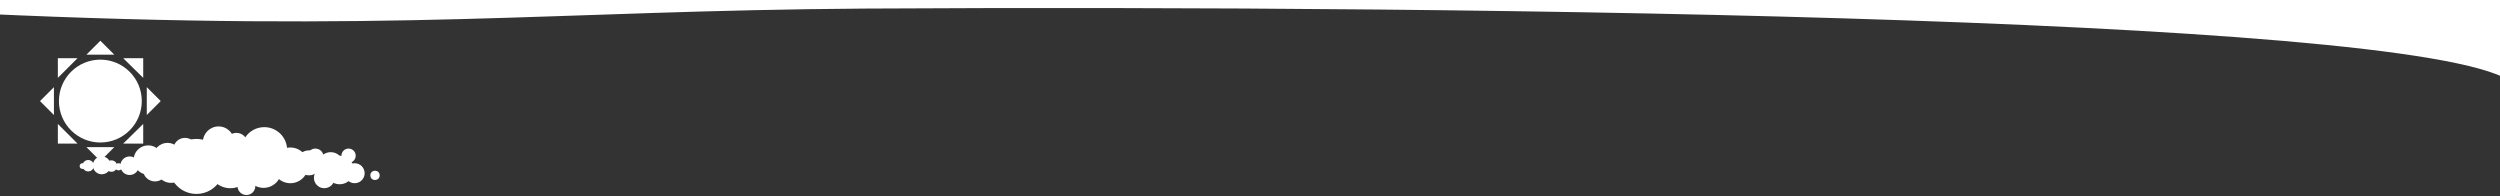
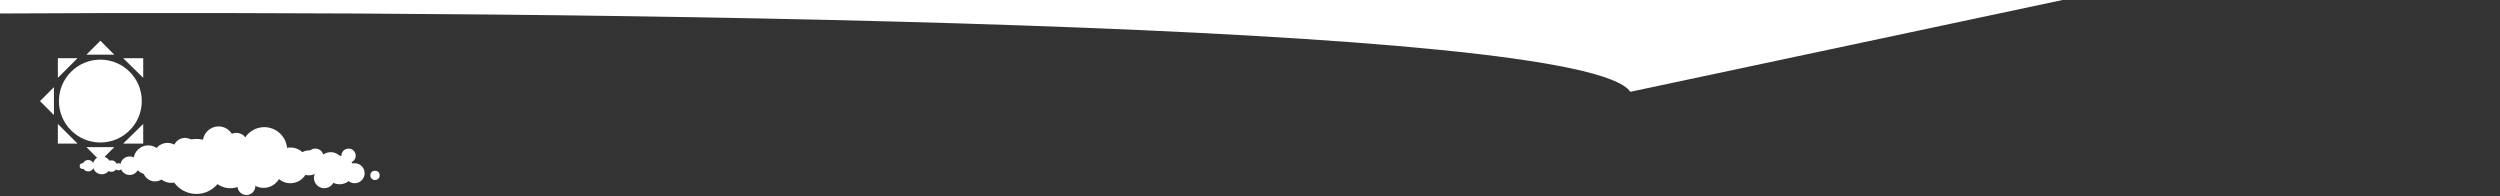
<svg xmlns="http://www.w3.org/2000/svg" version="1.1" id="Lag_1" x="0px" y="0px" viewBox="0 0 700 55" style="enable-background:new 0 0 700 55;" xml:space="preserve">
  <rect x="0" y="0" width="700" height="55" fill="#333333" stroke="none" />
  <style type="text/css">
	.st0{fill:#FFFFFF;}
	.st1{display:none;fill:#009FE3;}
</style>
-   <path class="st0" d="M720.2-30.3L-4.5-23.6L-6,3.8C111,9.2,154.3,3,242.1,2.4c173.8-1,449.2,2.5,462.5,21.9" />
+   <path class="st0" d="M720.2-30.3L-4.5-23.6L-6,3.8c173.8-1,449.2,2.5,462.5,21.9" />
  <circle class="st1" cx="460.9" cy="107" r="25.4" />
  <ellipse transform="matrix(0.173 -0.985 0.985 0.173 333.989 611.973)" class="st1" cx="531.6" cy="107" rx="25.4" ry="25.4" />
  <g>
    <circle class="st0" cx="28.1" cy="28.3" r="11.6" />
    <polygon class="st0" points="15.1,32.2 11.2,28.3 15.1,24.4  " />
-     <polygon class="st0" points="41.1,24.4 45,28.3 41.1,32.2  " />
    <polygon class="st0" points="16.2,21.8 16.2,16.3 21.7,16.3  " />
    <polygon class="st0" points="40.1,34.7 40.1,40.2 34.5,40.2  " />
    <polygon class="st0" points="24.2,15.3 28.1,11.4 32,15.3  " />
    <polygon class="st0" points="32,41.2 28.1,45.1 24.2,41.2  " />
    <polygon class="st0" points="34.5,16.3 40.1,16.3 40.1,21.8  " />
    <polygon class="st0" points="21.7,40.2 16.2,40.2 16.2,34.7  " />
  </g>
  <g>
    <circle class="st0" cx="23.1" cy="46.5" r="0.8" />
    <circle class="st0" cx="24.7" cy="46.4" r="1.6" />
    <circle class="st0" cx="28.5" cy="46.3" r="2.5" />
    <circle class="st0" cx="31.2" cy="46.5" r="1.6" />
    <circle class="st0" cx="33.2" cy="46.7" r="1" />
    <circle class="st0" cx="36.3" cy="46.4" r="2.6" />
    <circle class="st0" cx="41.5" cy="44.8" r="4.1" />
    <circle class="st0" cx="43.4" cy="47.4" r="3.4" />
    <circle class="st0" cx="46.9" cy="44" r="4" />
    <circle class="st0" cx="51.8" cy="41.9" r="3.3" />
    <circle class="st0" cx="47.9" cy="46.9" r="4.3" />
    <circle class="st0" cx="55" cy="46.6" r="7.7" />
    <circle class="st0" cx="61.2" cy="39.8" r="4.4" />
    <circle class="st0" cx="64.5" cy="46.5" r="6.2" />
    <circle class="st0" cx="66.2" cy="40.3" r="3.1" />
    <circle class="st0" cx="73.8" cy="47.6" r="5" />
    <circle class="st0" cx="69" cy="52.1" r="2.5" />
    <circle class="st0" cx="74" cy="42" r="6.4" />
    <circle class="st0" cx="81.3" cy="46.3" r="5" />
    <circle class="st0" cx="86.5" cy="45.6" r="3.5" />
    <circle class="st0" cx="88.3" cy="43.9" r="2.3" />
    <circle class="st0" cx="92.6" cy="46.2" r="3.6" />
    <circle class="st0" cx="90.8" cy="49.8" r="2.9" />
    <circle class="st0" cx="95.1" cy="47.6" r="4" />
    <circle class="st0" cx="99.3" cy="48.5" r="2.8" />
    <circle class="st0" cx="97.6" cy="43.6" r="2" />
    <circle class="st0" cx="105" cy="49.1" r="1.3" />
  </g>
</svg>